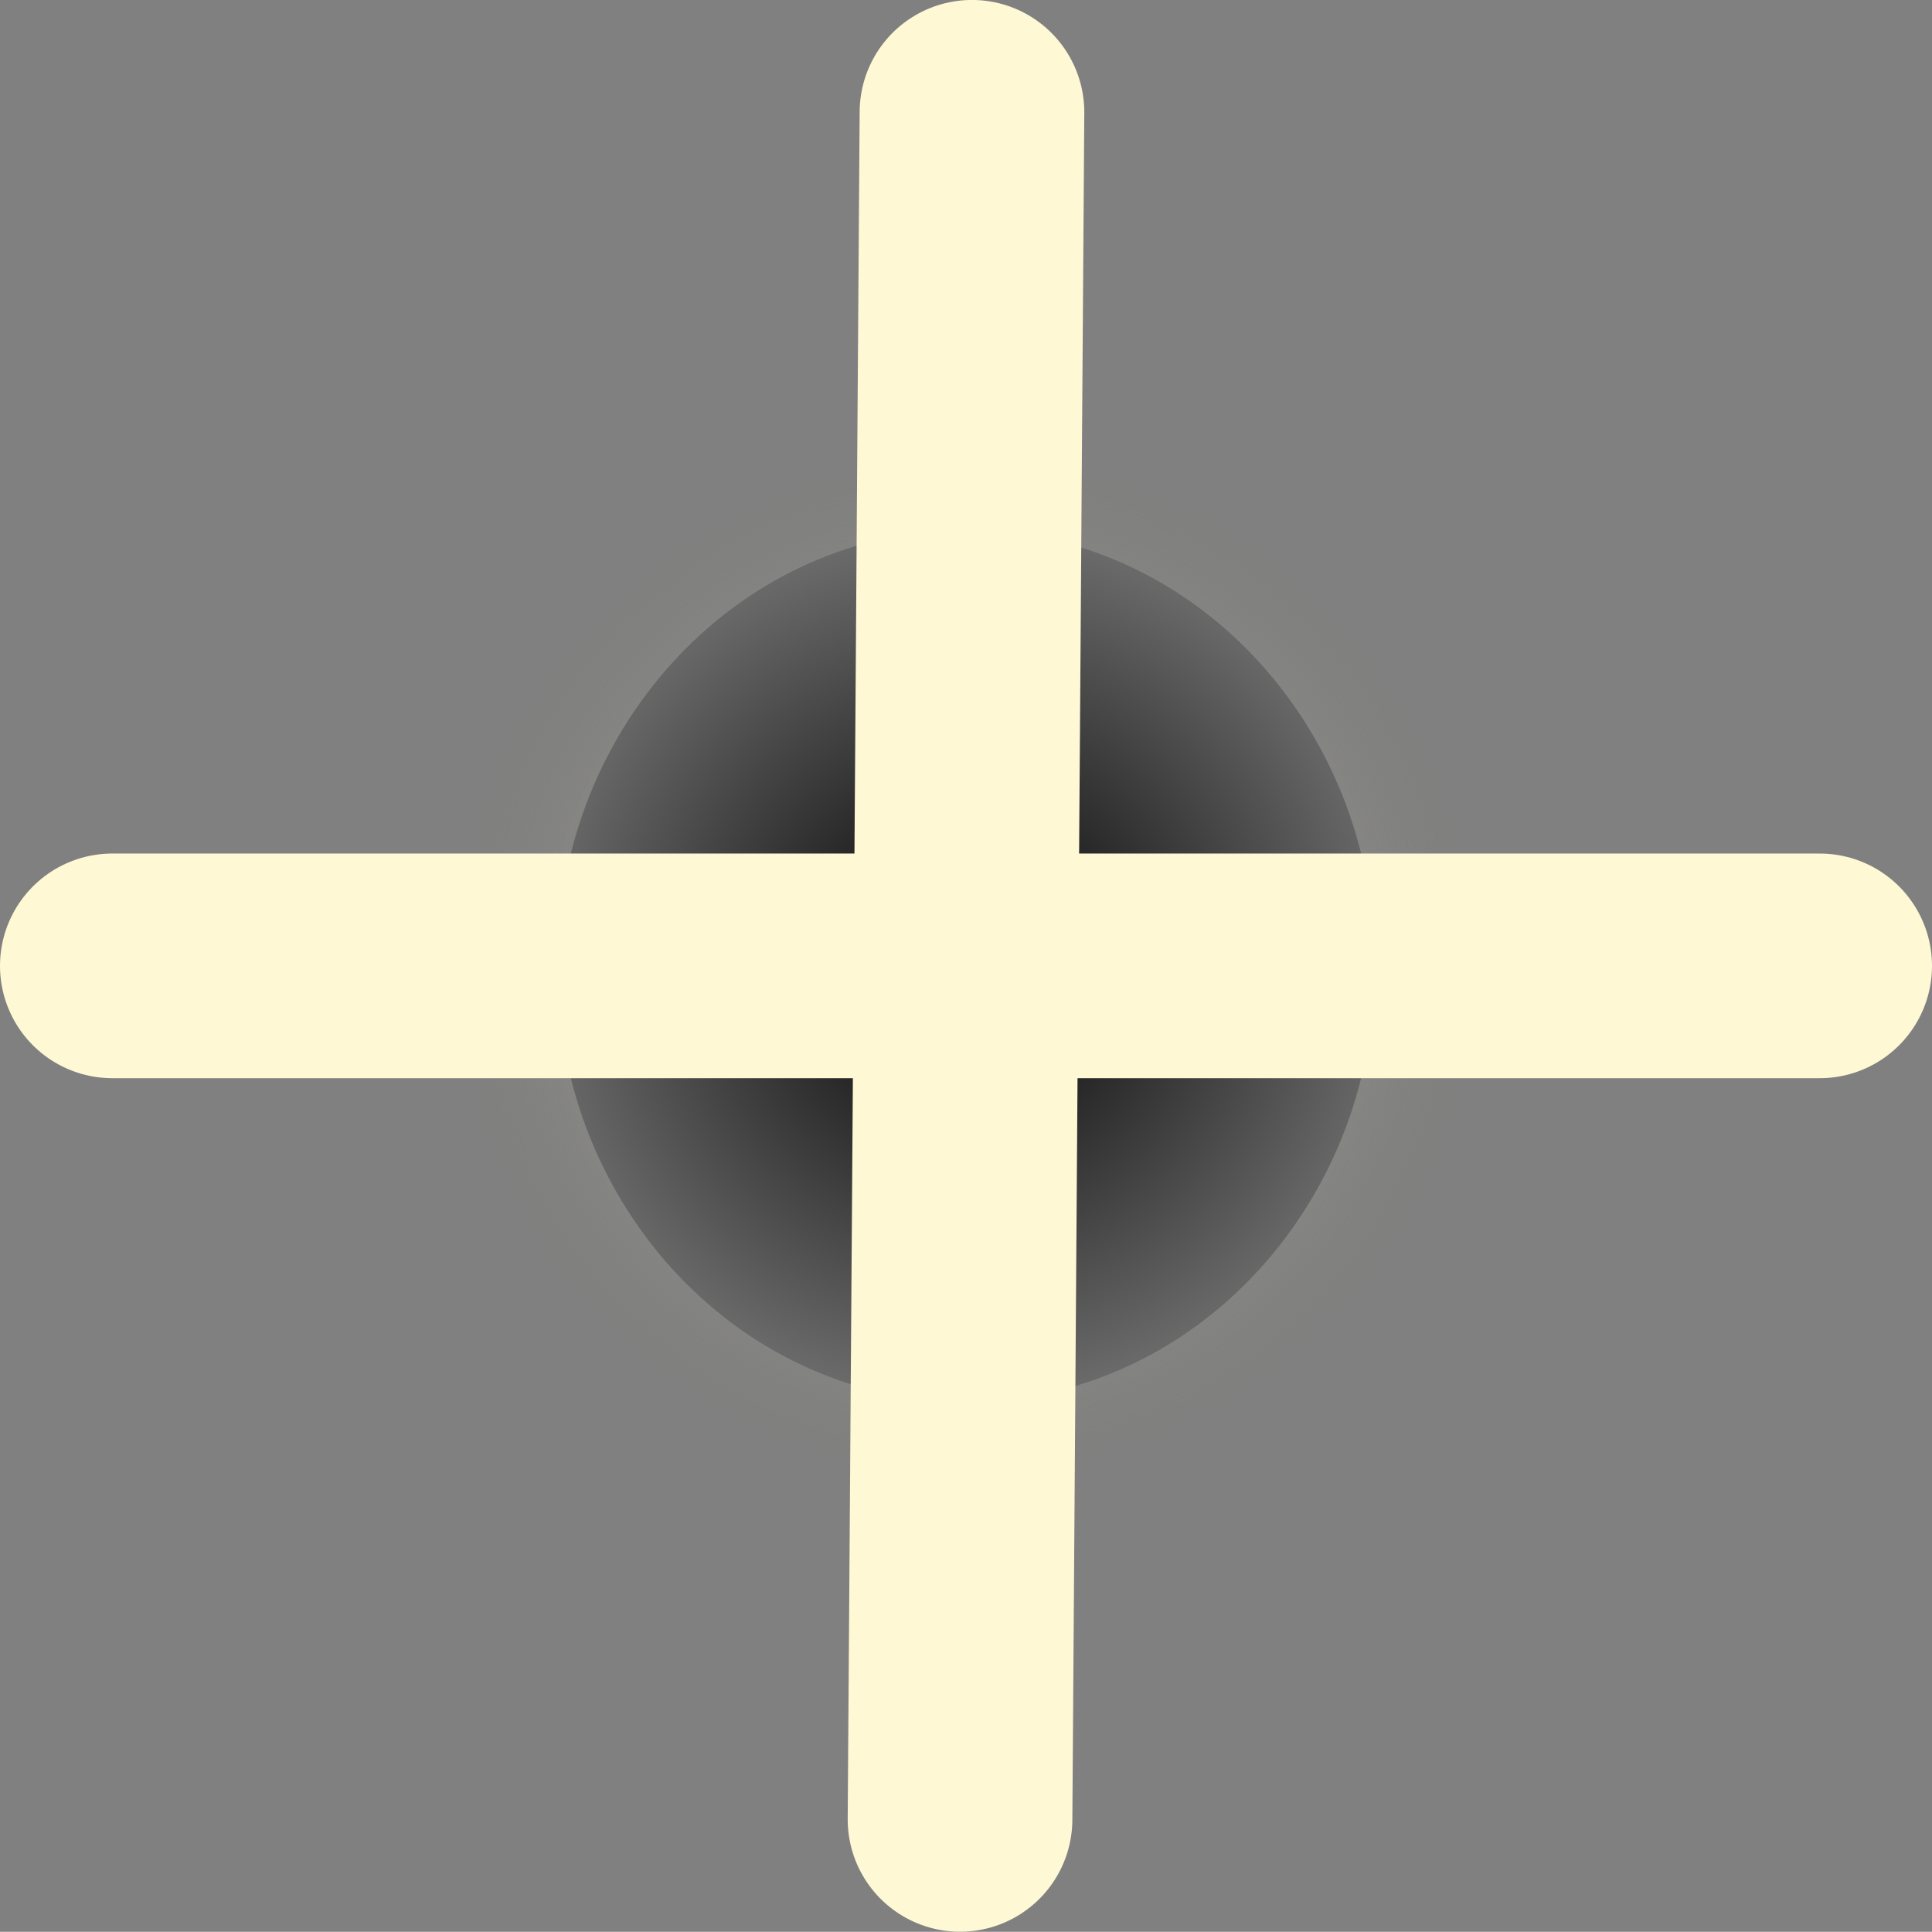
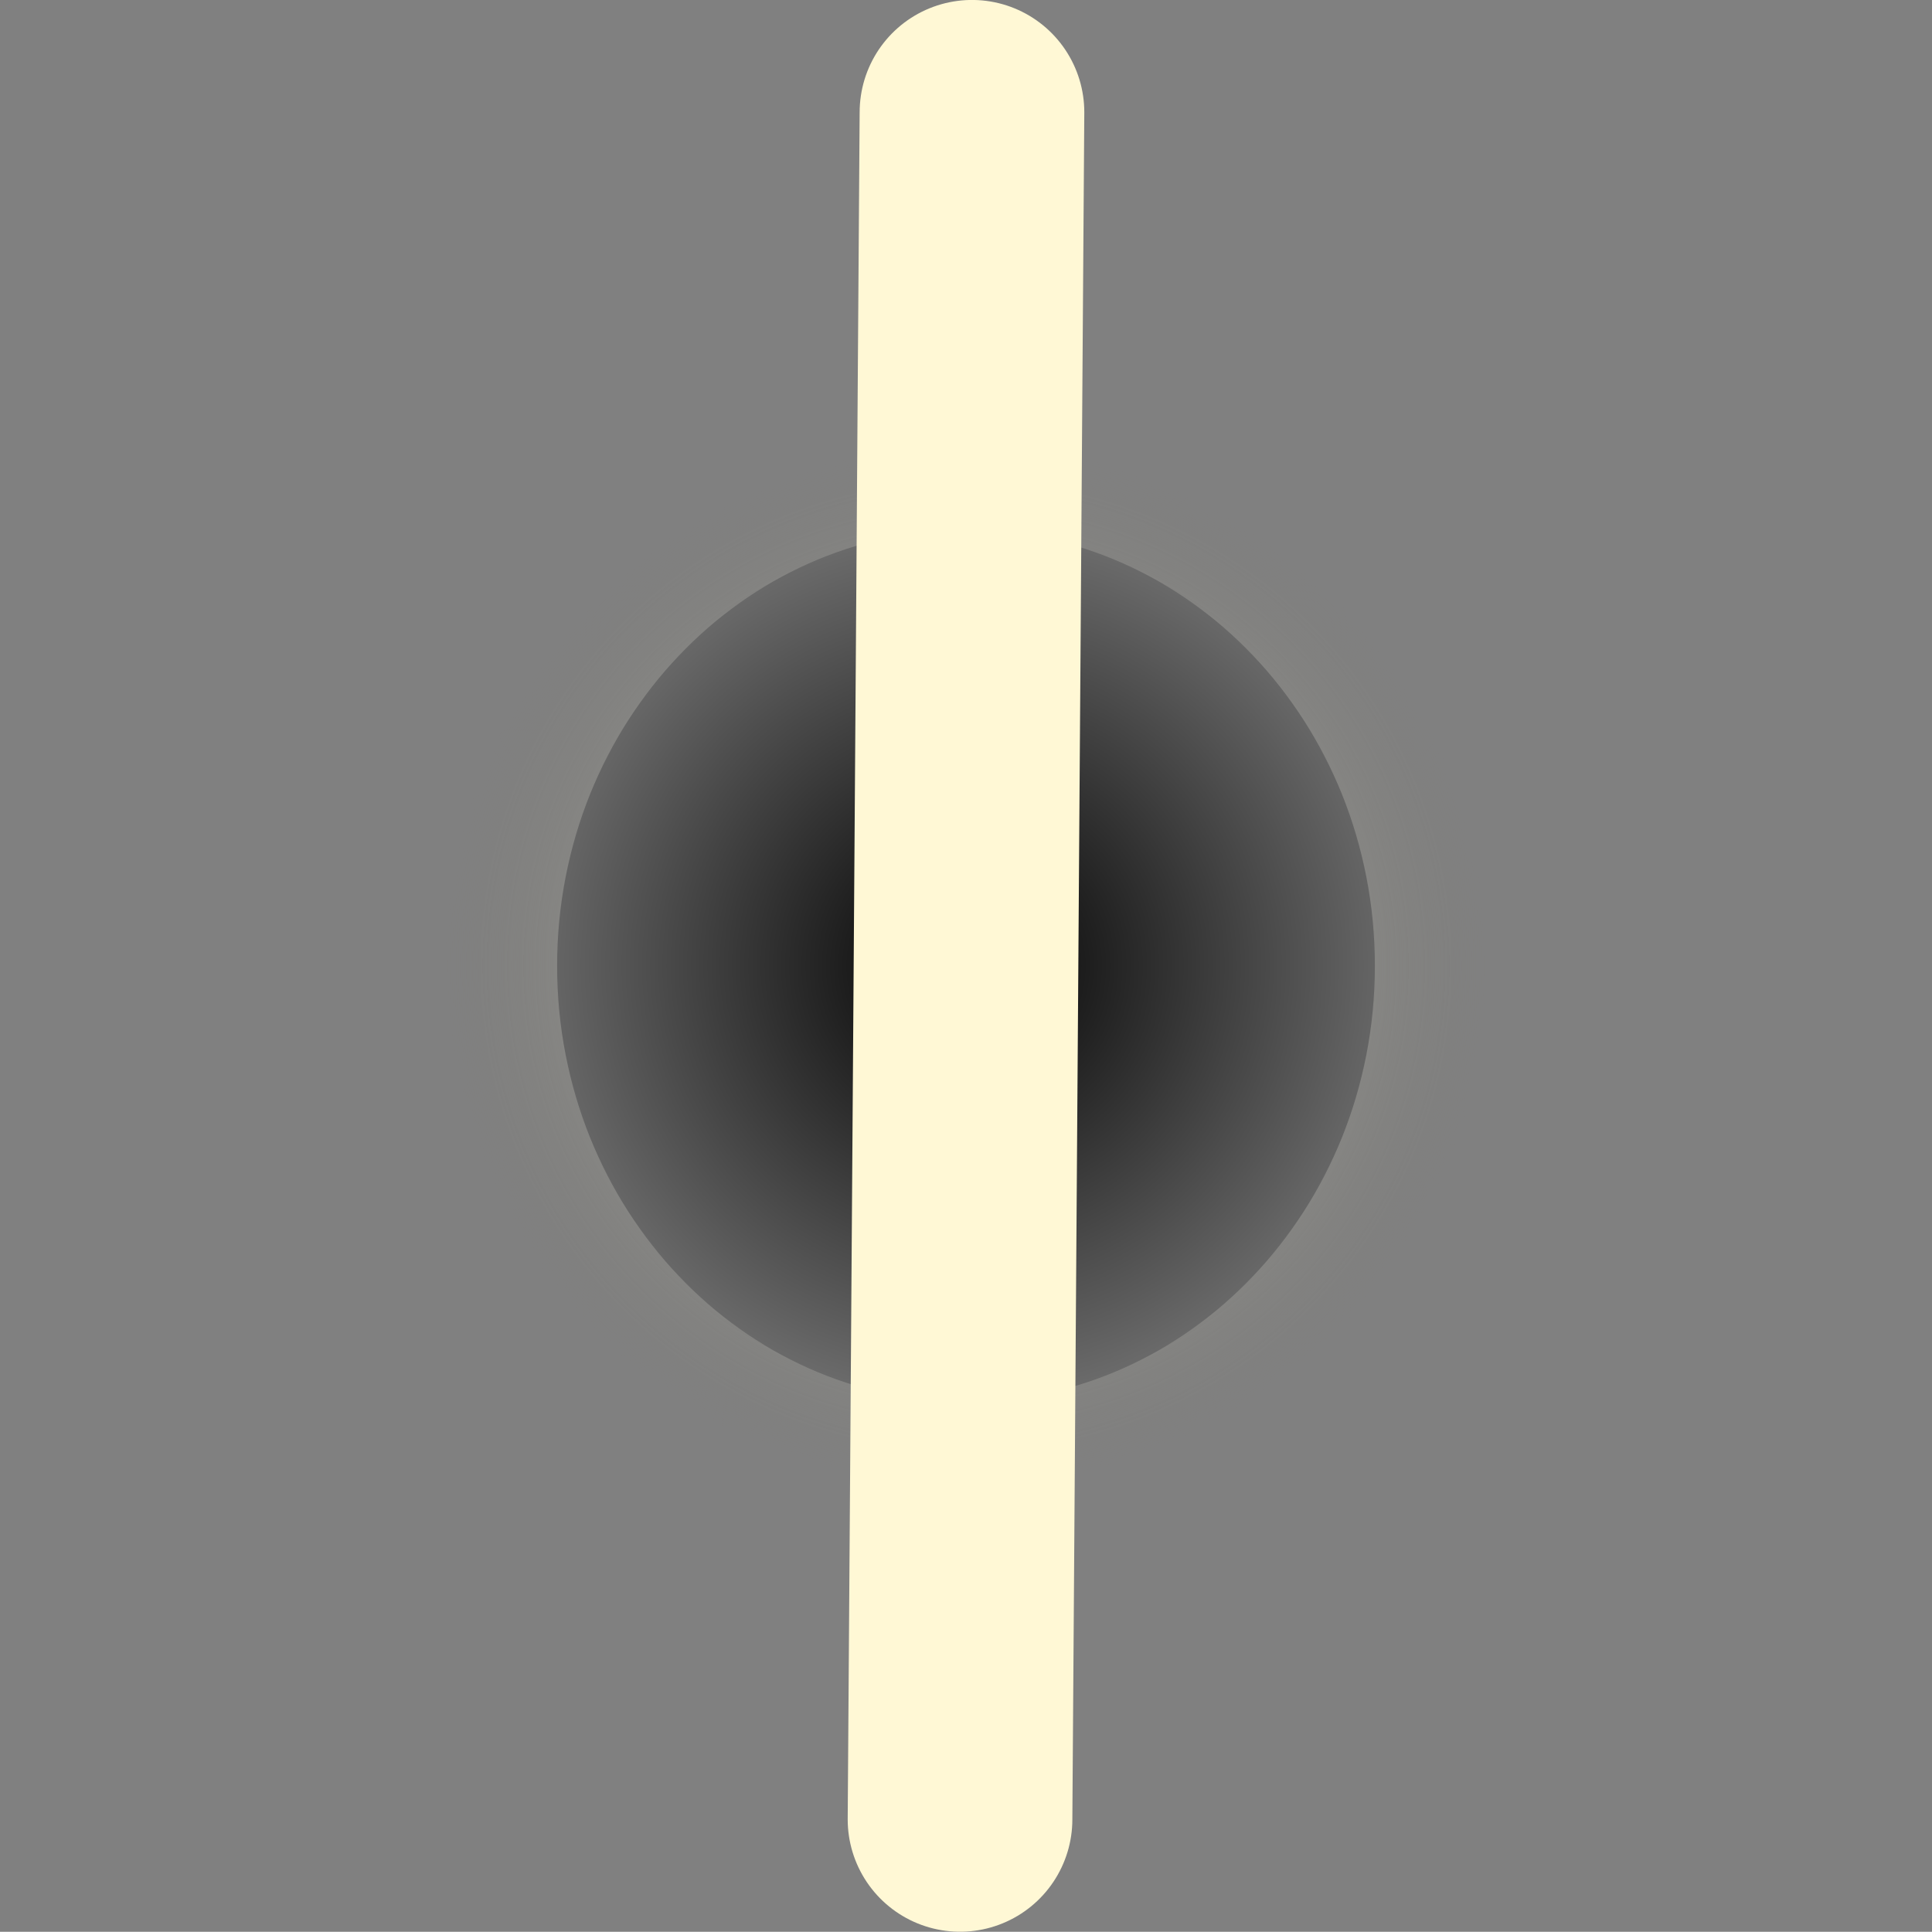
<svg xmlns="http://www.w3.org/2000/svg" version="1.1" width="43" height="42.995" viewBox="0,0,43,42.995">
  <rect x="0" y="0" width="43" height="42.995" fill="#808080" stroke="none" />
  <defs>
    <radialGradient cx="240" cy="180" r="11.6" gradientUnits="userSpaceOnUse" id="color-1">
      <stop offset="0" stop-color="#000000" />
      <stop offset="1" stop-color="#000000" stop-opacity="0" />
    </radialGradient>
    <radialGradient cx="240" cy="180" r="11.6" gradientUnits="userSpaceOnUse" id="color-2">
      <stop offset="0" stop-color="#fffdf1" />
      <stop offset="1" stop-color="#fffdf1" stop-opacity="0" />
    </radialGradient>
  </defs>
  <g transform="translate(-218.5,-158.503)">
    <g data-paper-data="{&quot;isPaintingLayer&quot;:true}" fill-rule="nonzero" stroke-width="5" stroke-linejoin="miter" stroke-miterlimit="10" stroke-dasharray="" stroke-dashoffset="0" style="mix-blend-mode: normal">
-       <path d="M251.6,180c0,6.738 -5.194,12.2 -11.6,12.2c-6.407,0 -11.6,-5.462 -11.6,-12.2c0,-6.738 5.194,-12.2 11.6,-12.2c6.407,0 11.6,5.462 11.6,12.2z" fill="url(#color-1)" stroke="url(#color-2)" stroke-linecap="butt" />
-       <path d="M221,180h38" data-paper-data="{&quot;index&quot;:null}" fill="none" stroke="#fff8d5" stroke-linecap="round" />
+       <path d="M251.6,180c0,6.738 -5.194,12.2 -11.6,12.2c-6.407,0 -11.6,-5.462 -11.6,-12.2c0,-6.738 5.194,-12.2 11.6,-12.2c6.407,0 11.6,5.462 11.6,12.2" fill="url(#color-1)" stroke="url(#color-2)" stroke-linecap="butt" />
      <path d="M239.867,198.997l0.266,-37.995" fill="none" stroke="#fff8d5" stroke-linecap="round" />
    </g>
  </g>
</svg>